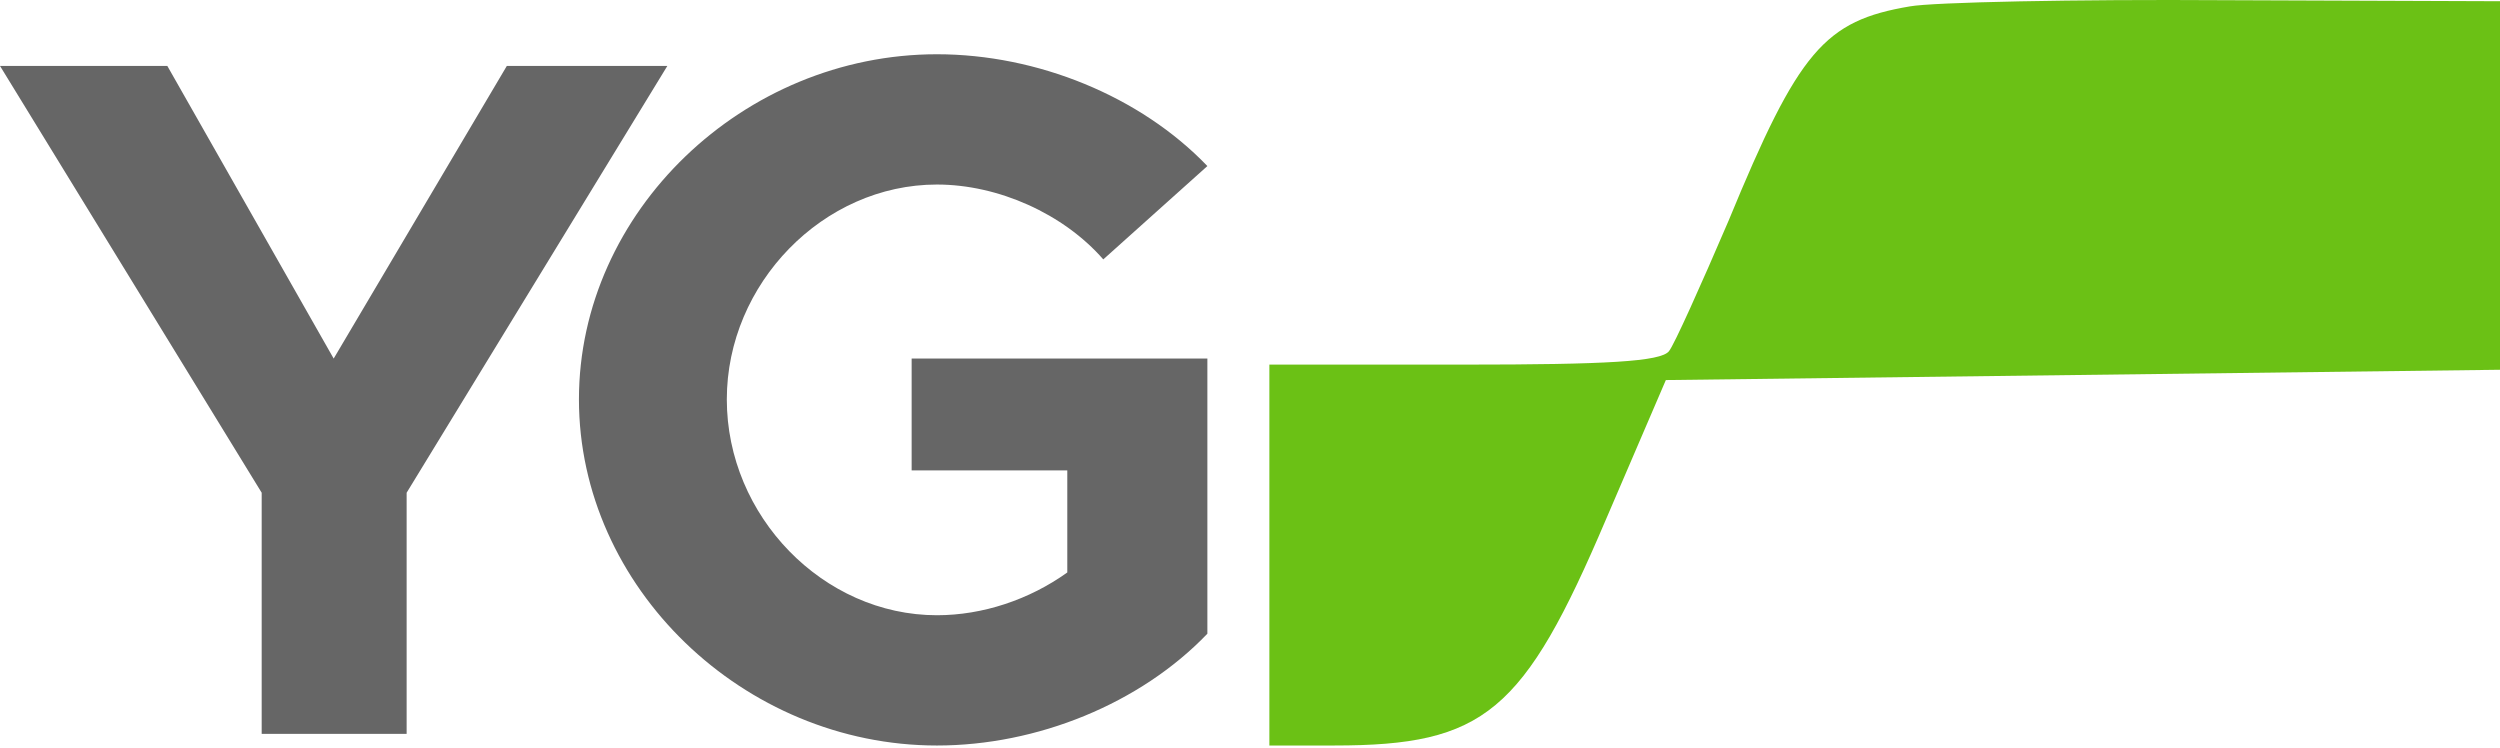
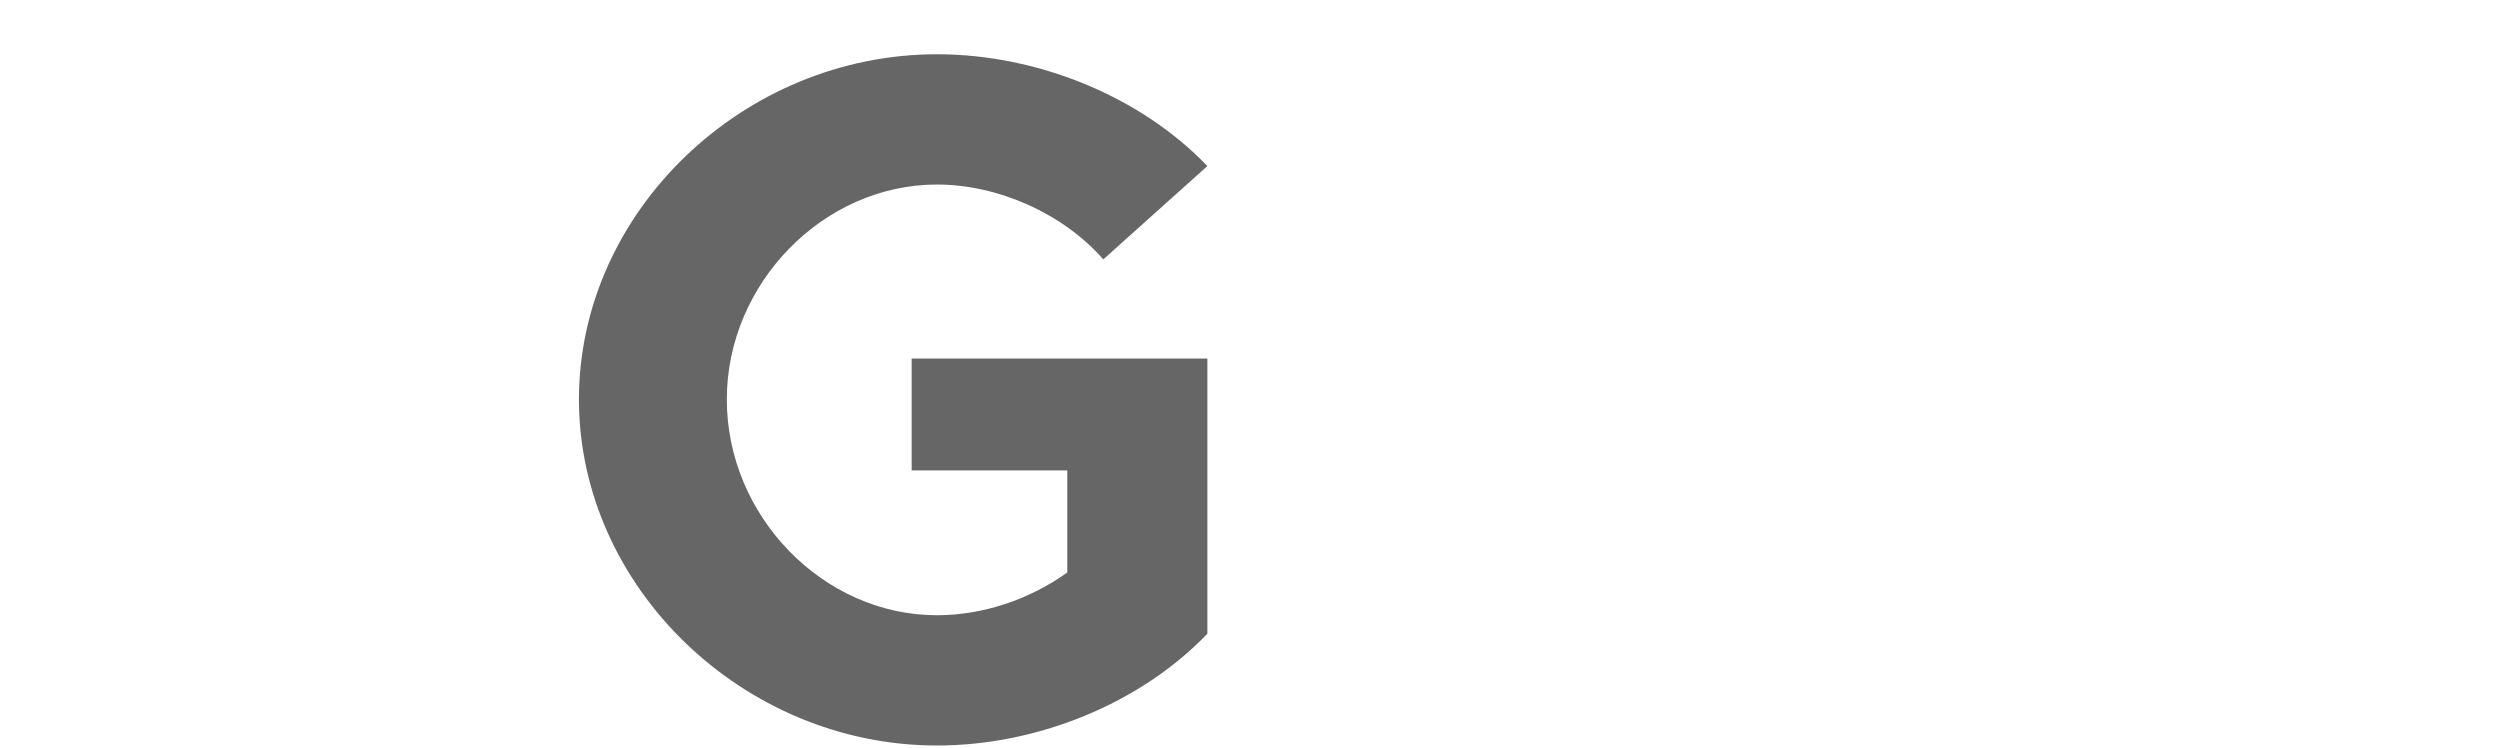
<svg xmlns="http://www.w3.org/2000/svg" width="745" height="223" viewBox="0 0 745 223" fill="none">
-   <path d="M77.982 218.686V146.834L0 19.645H49.862L99.434 106.852L151.036 19.645H198.869L121.177 146.834V218.686H77.982Z" fill="#666666" />
  <path d="M271.67 140.171V106.852H359.798V188.845C339.796 209.705 309.067 222.163 279.207 222.163C221.518 222.163 172.525 174.938 172.525 119.021C172.525 63.104 221.518 16.168 279.207 16.168C309.067 16.168 339.796 28.626 359.798 49.486L328.78 77.3C316.894 63.683 297.471 54.991 279.207 54.991C245.289 54.991 216.59 84.543 216.59 119.021C216.59 153.788 245.289 183.34 279.207 183.34C292.832 183.34 306.747 178.704 318.053 170.592V140.171H271.67Z" fill="#666666" />
-   <path d="M569.155 1.9C543.684 6.194 536.012 15.091 515.144 65.708C506.858 85.034 498.879 102.827 497.344 104.667C494.889 107.735 478.931 108.655 436.275 108.655H378.273V165.408V222.16H397.607C442.412 222.16 454.074 212.344 478.625 154.671L496.424 113.257L620.712 111.723L745 110.189V55.278V0.366L663.369 0.059C618.257 -0.248 575.907 0.673 569.155 1.9Z" fill="#6BC115" />
</svg>